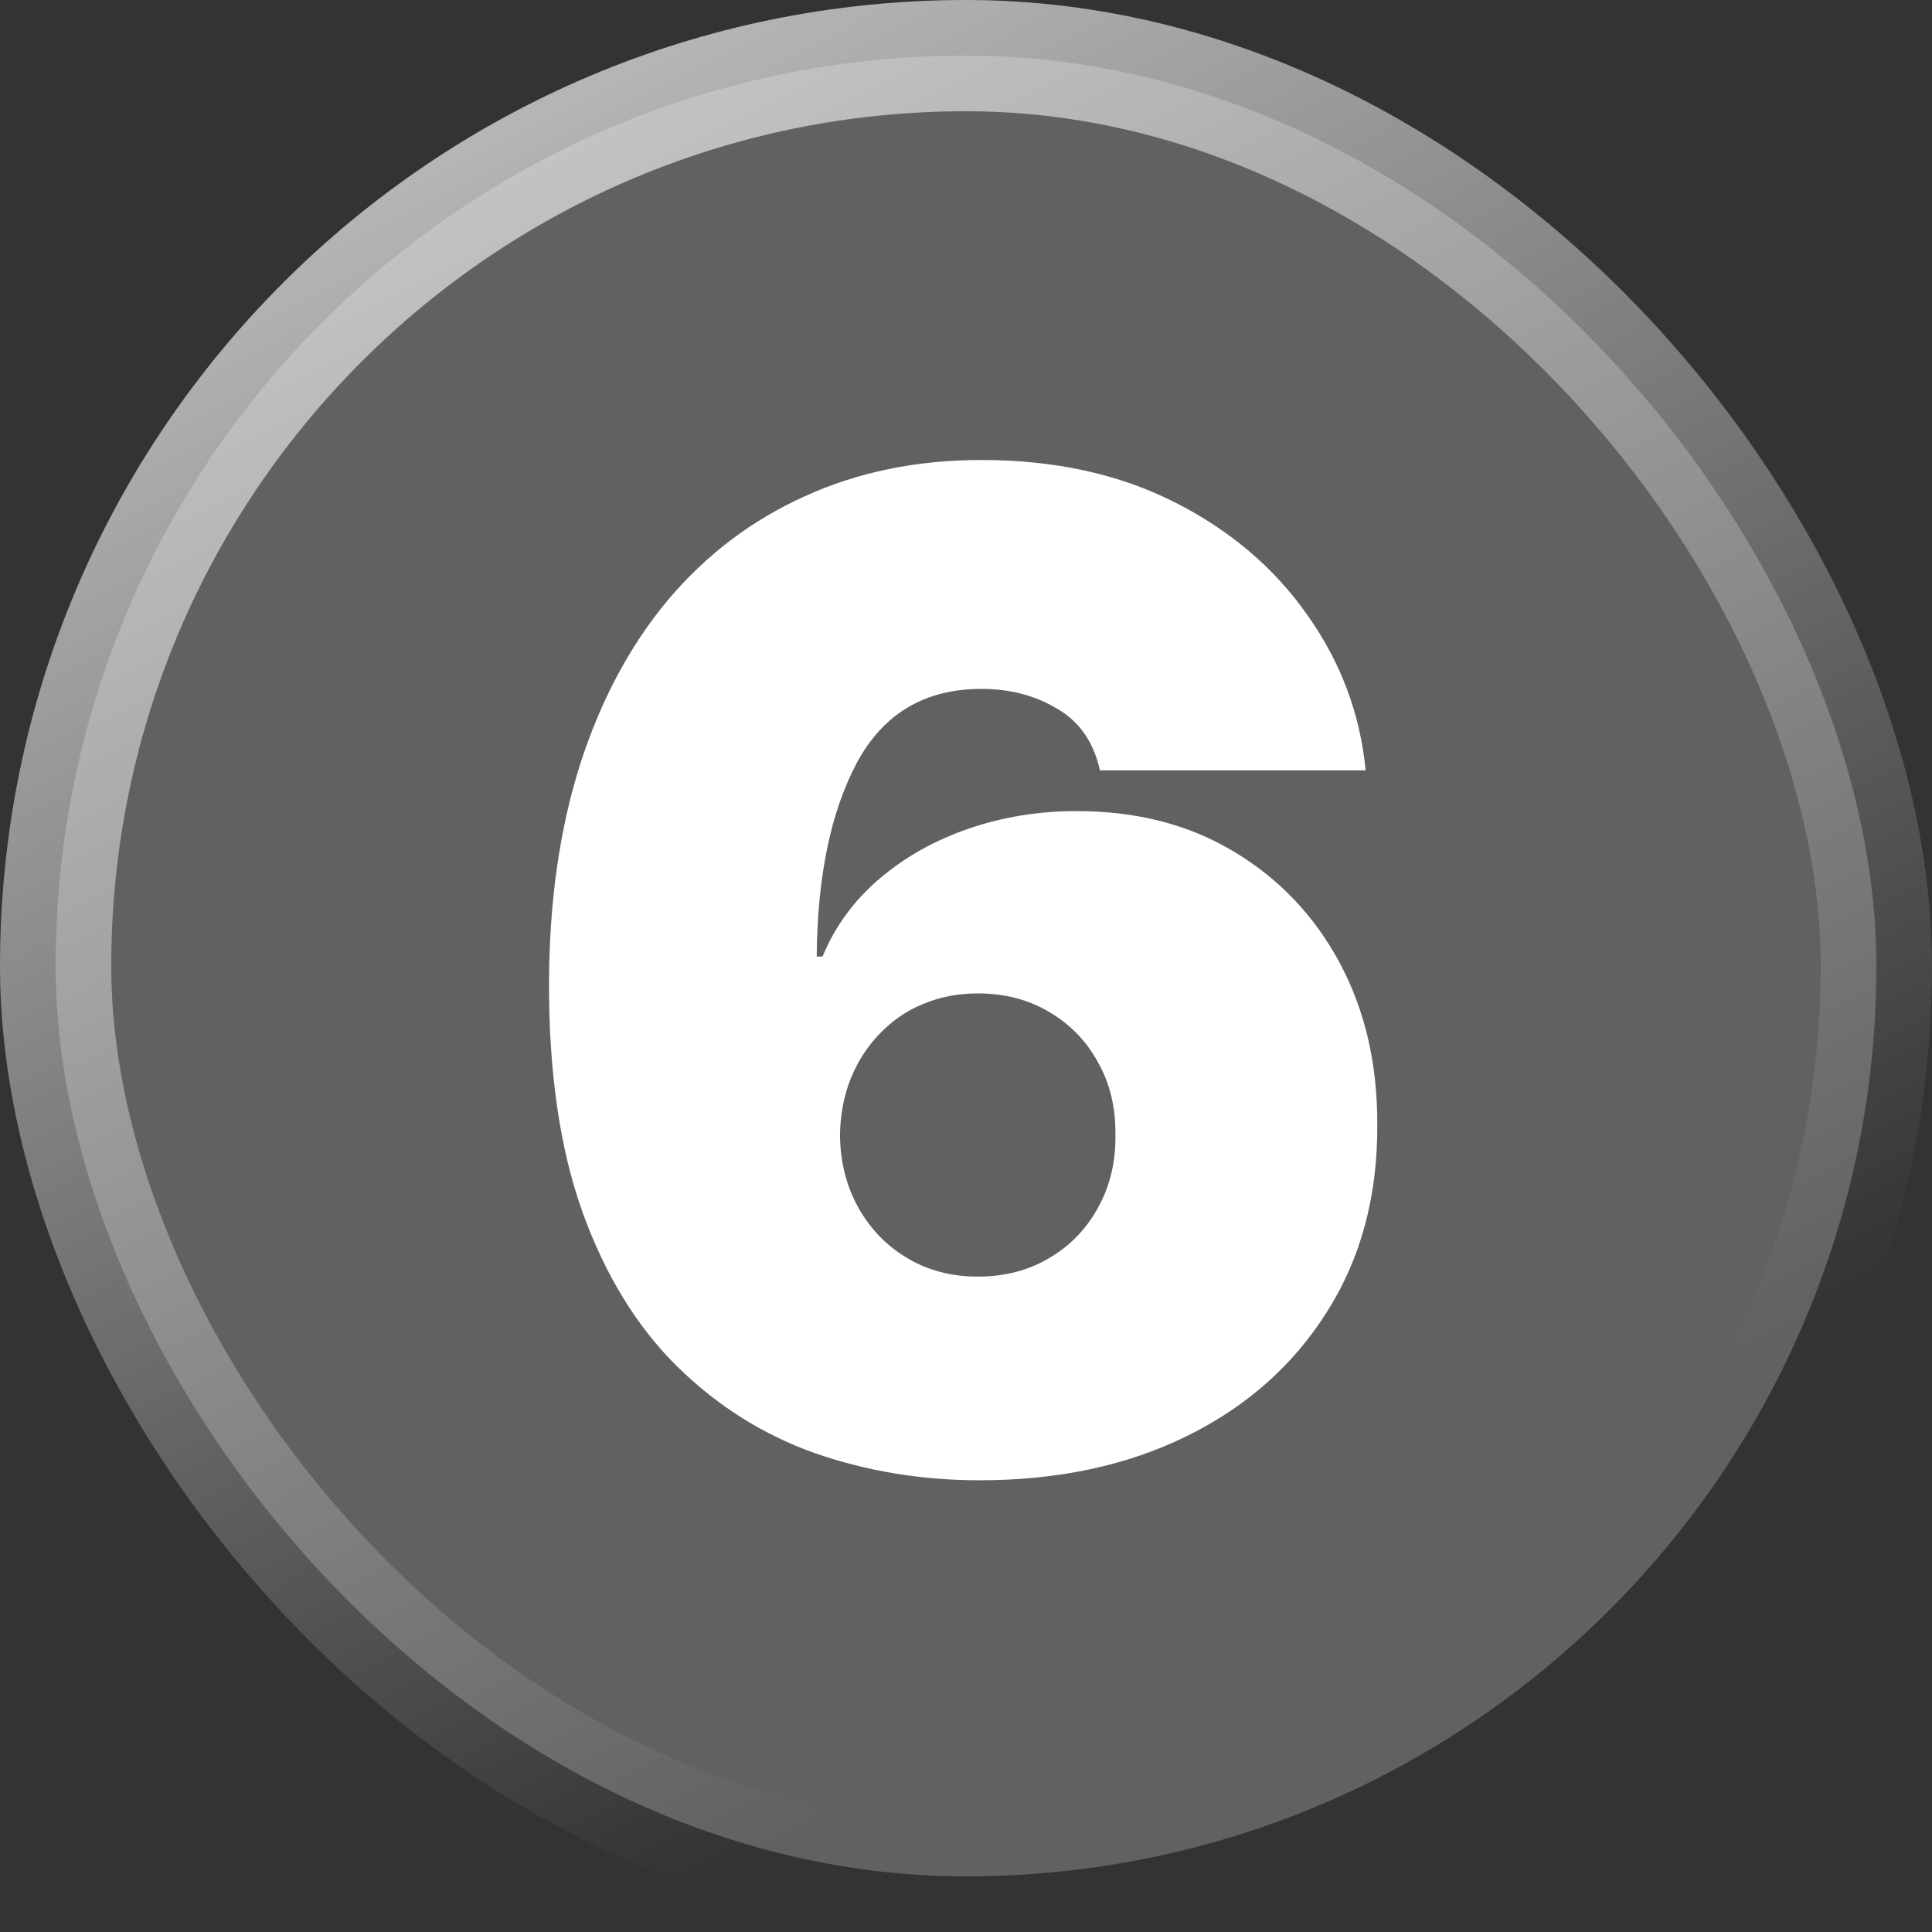
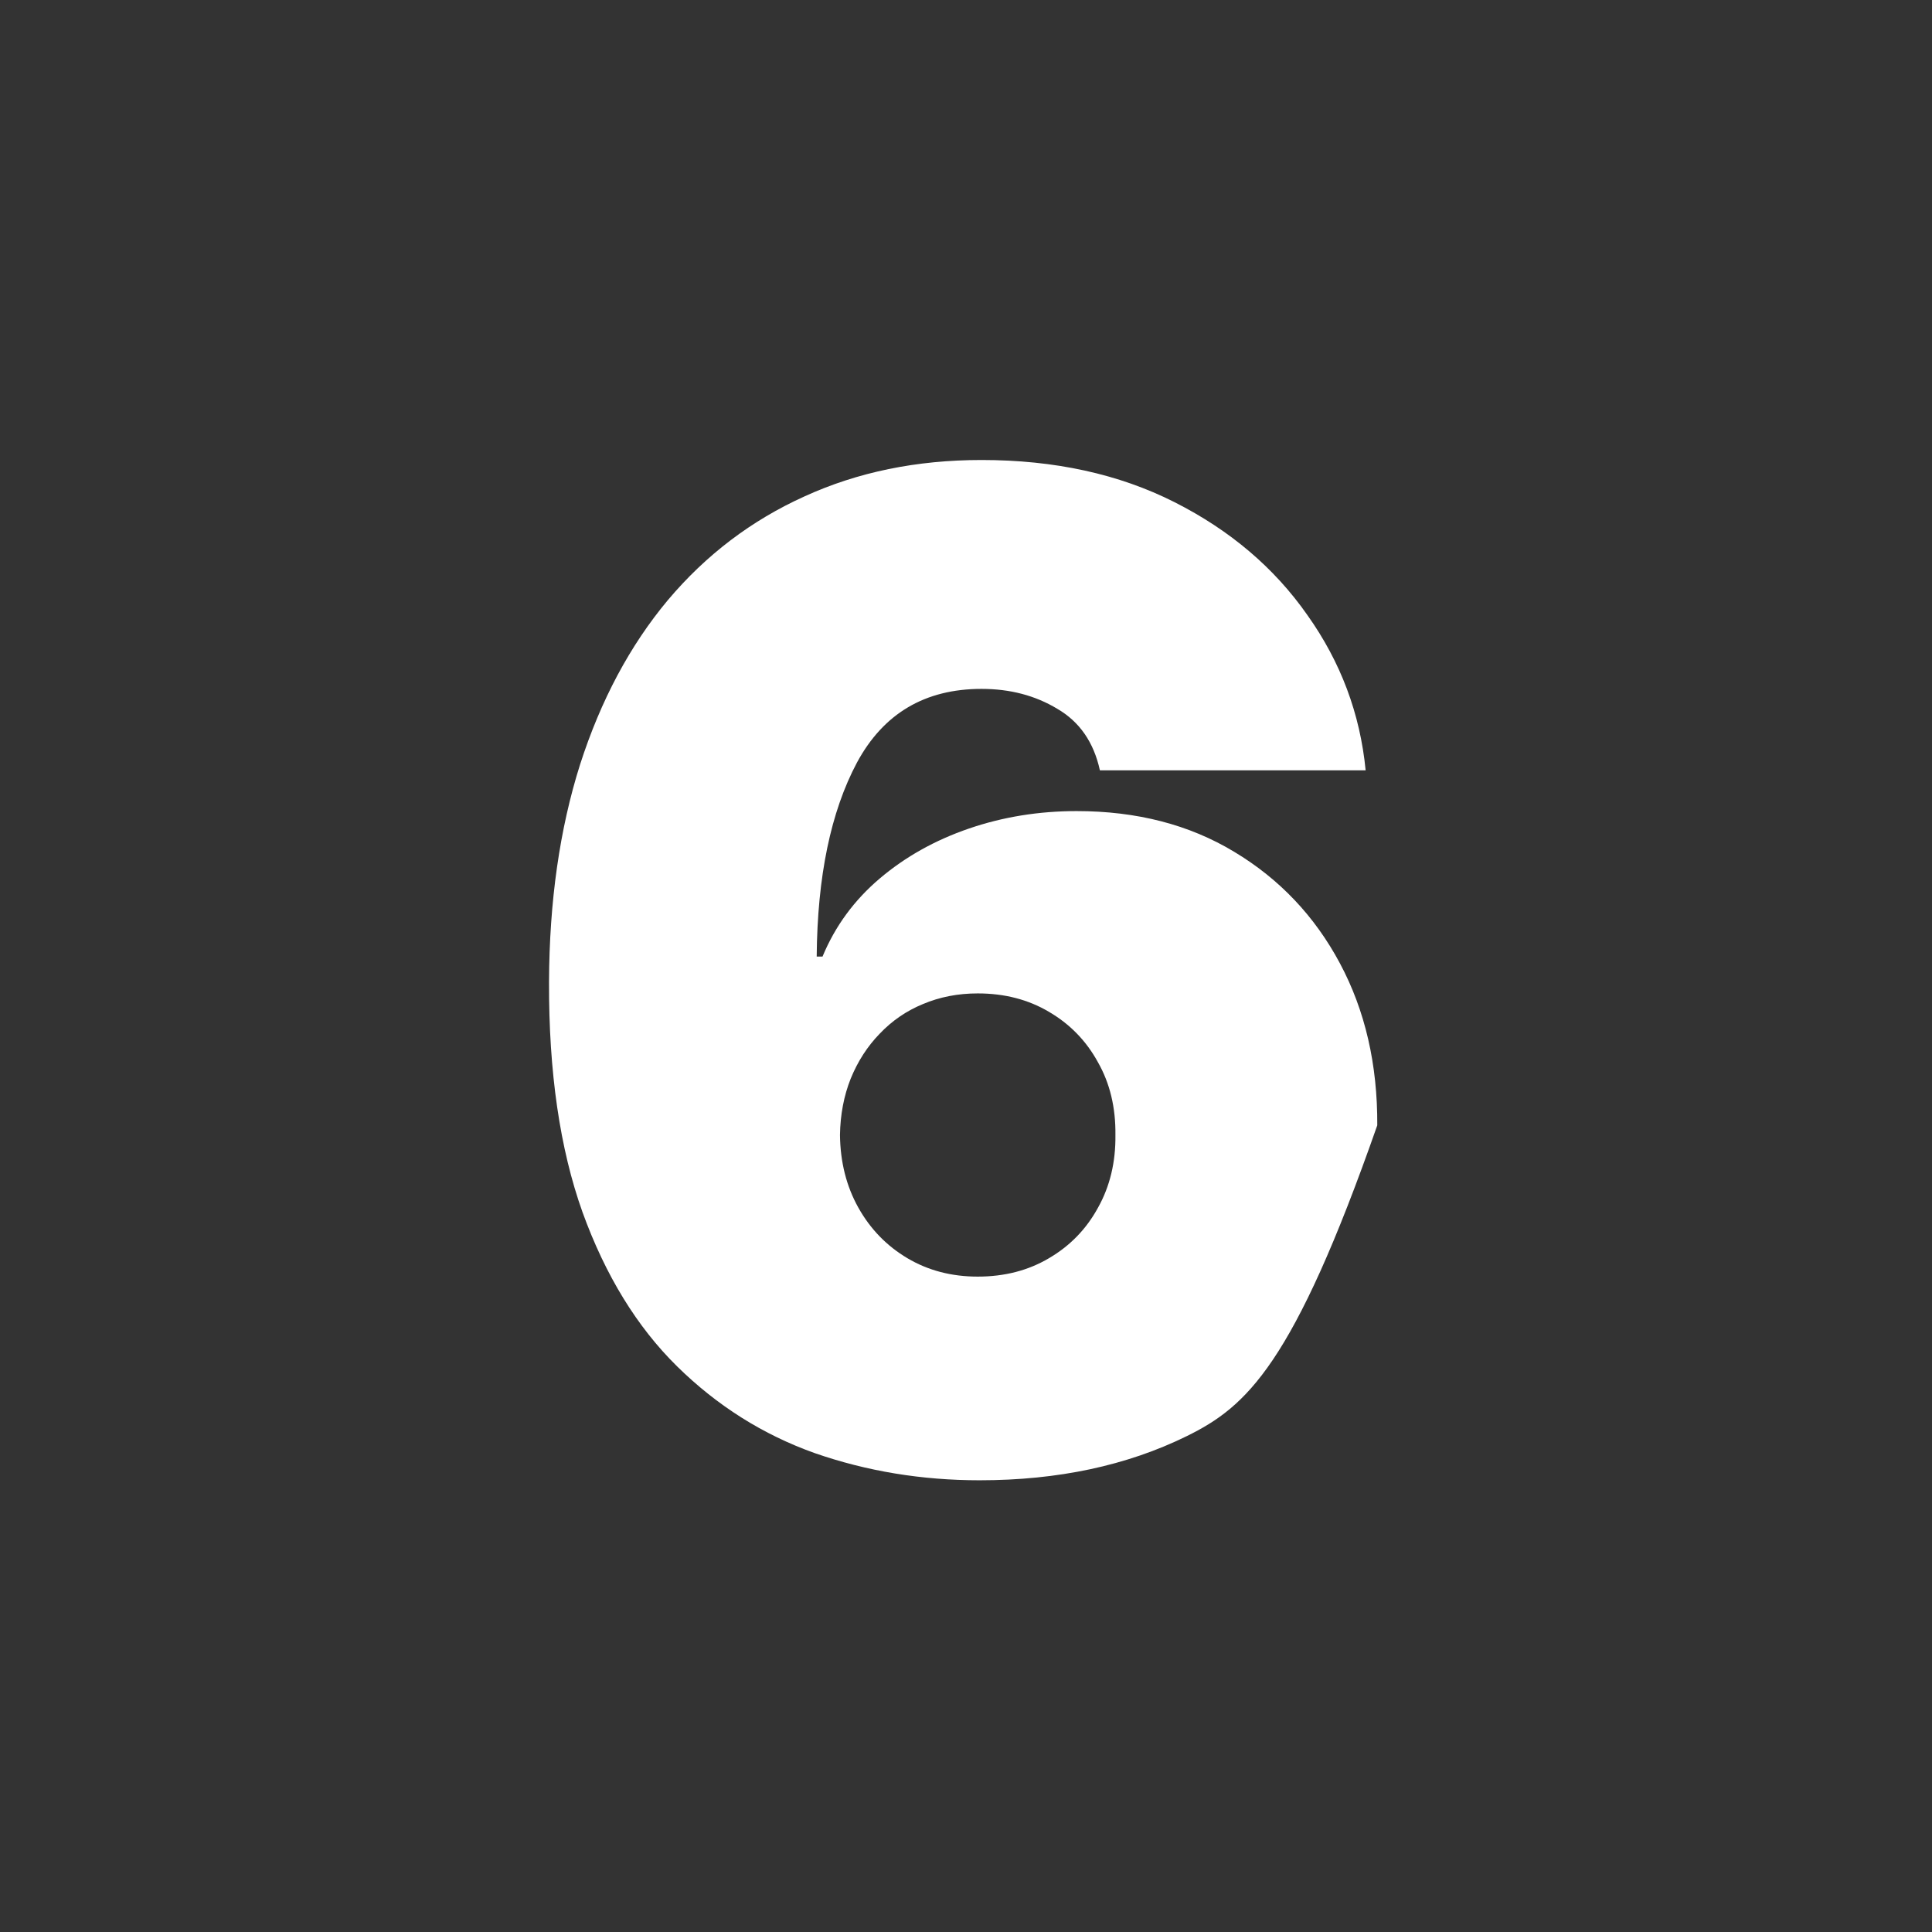
<svg xmlns="http://www.w3.org/2000/svg" width="191" height="191" viewBox="0 0 191 191" fill="none">
  <rect x="0" y="0" width="191" height="191" fill="#333333" stroke="none" />
-   <rect x="5.5" y="5.5" width="180" height="180" rx="90" fill="#616161" stroke="url(#paint0_linear_2281_145)" stroke-width="11" />
-   <path d="M96.848 146.342C91.127 146.342 85.694 145.447 80.549 143.658C75.435 141.836 70.897 138.975 66.934 135.076C62.971 131.177 59.854 126.096 57.585 119.831C55.348 113.567 54.245 105.977 54.277 97.06C54.309 89.102 55.332 81.942 57.346 75.582C59.391 69.222 62.283 63.805 66.023 59.331C69.794 54.856 74.3 51.436 79.542 49.071C84.783 46.674 90.616 45.476 97.04 45.476C104.263 45.476 110.623 46.866 116.12 49.647C121.618 52.427 125.996 56.151 129.256 60.817C132.548 65.451 134.466 70.565 135.009 76.158H108.738C108.13 73.377 106.724 71.348 104.519 70.069C102.345 68.759 99.853 68.104 97.04 68.104C91.447 68.104 87.34 70.533 84.719 75.391C82.131 80.249 80.804 86.641 80.74 94.567H81.316C82.562 91.562 84.448 88.99 86.973 86.848C89.498 84.707 92.438 83.061 95.794 81.91C99.15 80.76 102.697 80.185 106.436 80.185C112.381 80.185 117.575 81.527 122.017 84.212C126.491 86.896 129.975 90.572 132.468 95.238C134.961 99.904 136.191 105.241 136.159 111.25C136.191 118.281 134.529 124.434 131.174 129.707C127.85 134.98 123.231 139.071 117.319 141.98C111.406 144.888 104.583 146.342 96.848 146.342ZM96.657 126.207C99.309 126.207 101.658 125.6 103.704 124.386C105.781 123.171 107.395 121.509 108.546 119.4C109.728 117.29 110.304 114.893 110.272 112.209C110.304 109.492 109.728 107.095 108.546 105.018C107.395 102.908 105.781 101.246 103.704 100.032C101.658 98.817 99.309 98.21 96.657 98.21C94.707 98.21 92.901 98.562 91.239 99.265C89.609 99.936 88.187 100.911 86.973 102.189C85.758 103.436 84.799 104.922 84.096 106.648C83.425 108.342 83.073 110.195 83.041 112.209C83.073 114.893 83.681 117.29 84.863 119.4C86.046 121.509 87.66 123.171 89.705 124.386C91.751 125.6 94.068 126.207 96.657 126.207Z" fill="white" />
+   <path d="M96.848 146.342C91.127 146.342 85.694 145.447 80.549 143.658C75.435 141.836 70.897 138.975 66.934 135.076C62.971 131.177 59.854 126.096 57.585 119.831C55.348 113.567 54.245 105.977 54.277 97.06C54.309 89.102 55.332 81.942 57.346 75.582C59.391 69.222 62.283 63.805 66.023 59.331C69.794 54.856 74.3 51.436 79.542 49.071C84.783 46.674 90.616 45.476 97.04 45.476C104.263 45.476 110.623 46.866 116.12 49.647C121.618 52.427 125.996 56.151 129.256 60.817C132.548 65.451 134.466 70.565 135.009 76.158H108.738C108.13 73.377 106.724 71.348 104.519 70.069C102.345 68.759 99.853 68.104 97.04 68.104C91.447 68.104 87.34 70.533 84.719 75.391C82.131 80.249 80.804 86.641 80.74 94.567H81.316C82.562 91.562 84.448 88.99 86.973 86.848C89.498 84.707 92.438 83.061 95.794 81.91C99.15 80.76 102.697 80.185 106.436 80.185C112.381 80.185 117.575 81.527 122.017 84.212C126.491 86.896 129.975 90.572 132.468 95.238C134.961 99.904 136.191 105.241 136.159 111.25C127.85 134.98 123.231 139.071 117.319 141.98C111.406 144.888 104.583 146.342 96.848 146.342ZM96.657 126.207C99.309 126.207 101.658 125.6 103.704 124.386C105.781 123.171 107.395 121.509 108.546 119.4C109.728 117.29 110.304 114.893 110.272 112.209C110.304 109.492 109.728 107.095 108.546 105.018C107.395 102.908 105.781 101.246 103.704 100.032C101.658 98.817 99.309 98.21 96.657 98.21C94.707 98.21 92.901 98.562 91.239 99.265C89.609 99.936 88.187 100.911 86.973 102.189C85.758 103.436 84.799 104.922 84.096 106.648C83.425 108.342 83.073 110.195 83.041 112.209C83.073 114.893 83.681 117.29 84.863 119.4C86.046 121.509 87.66 123.171 89.705 124.386C91.751 125.6 94.068 126.207 96.657 126.207Z" fill="white" />
  <defs>
    <linearGradient id="paint0_linear_2281_145" x1="-12" y1="-60" x2="103.5" y2="168.5" gradientUnits="userSpaceOnUse">
      <stop stop-color="white" />
      <stop offset="1" stop-color="white" stop-opacity="0" />
    </linearGradient>
  </defs>
</svg>